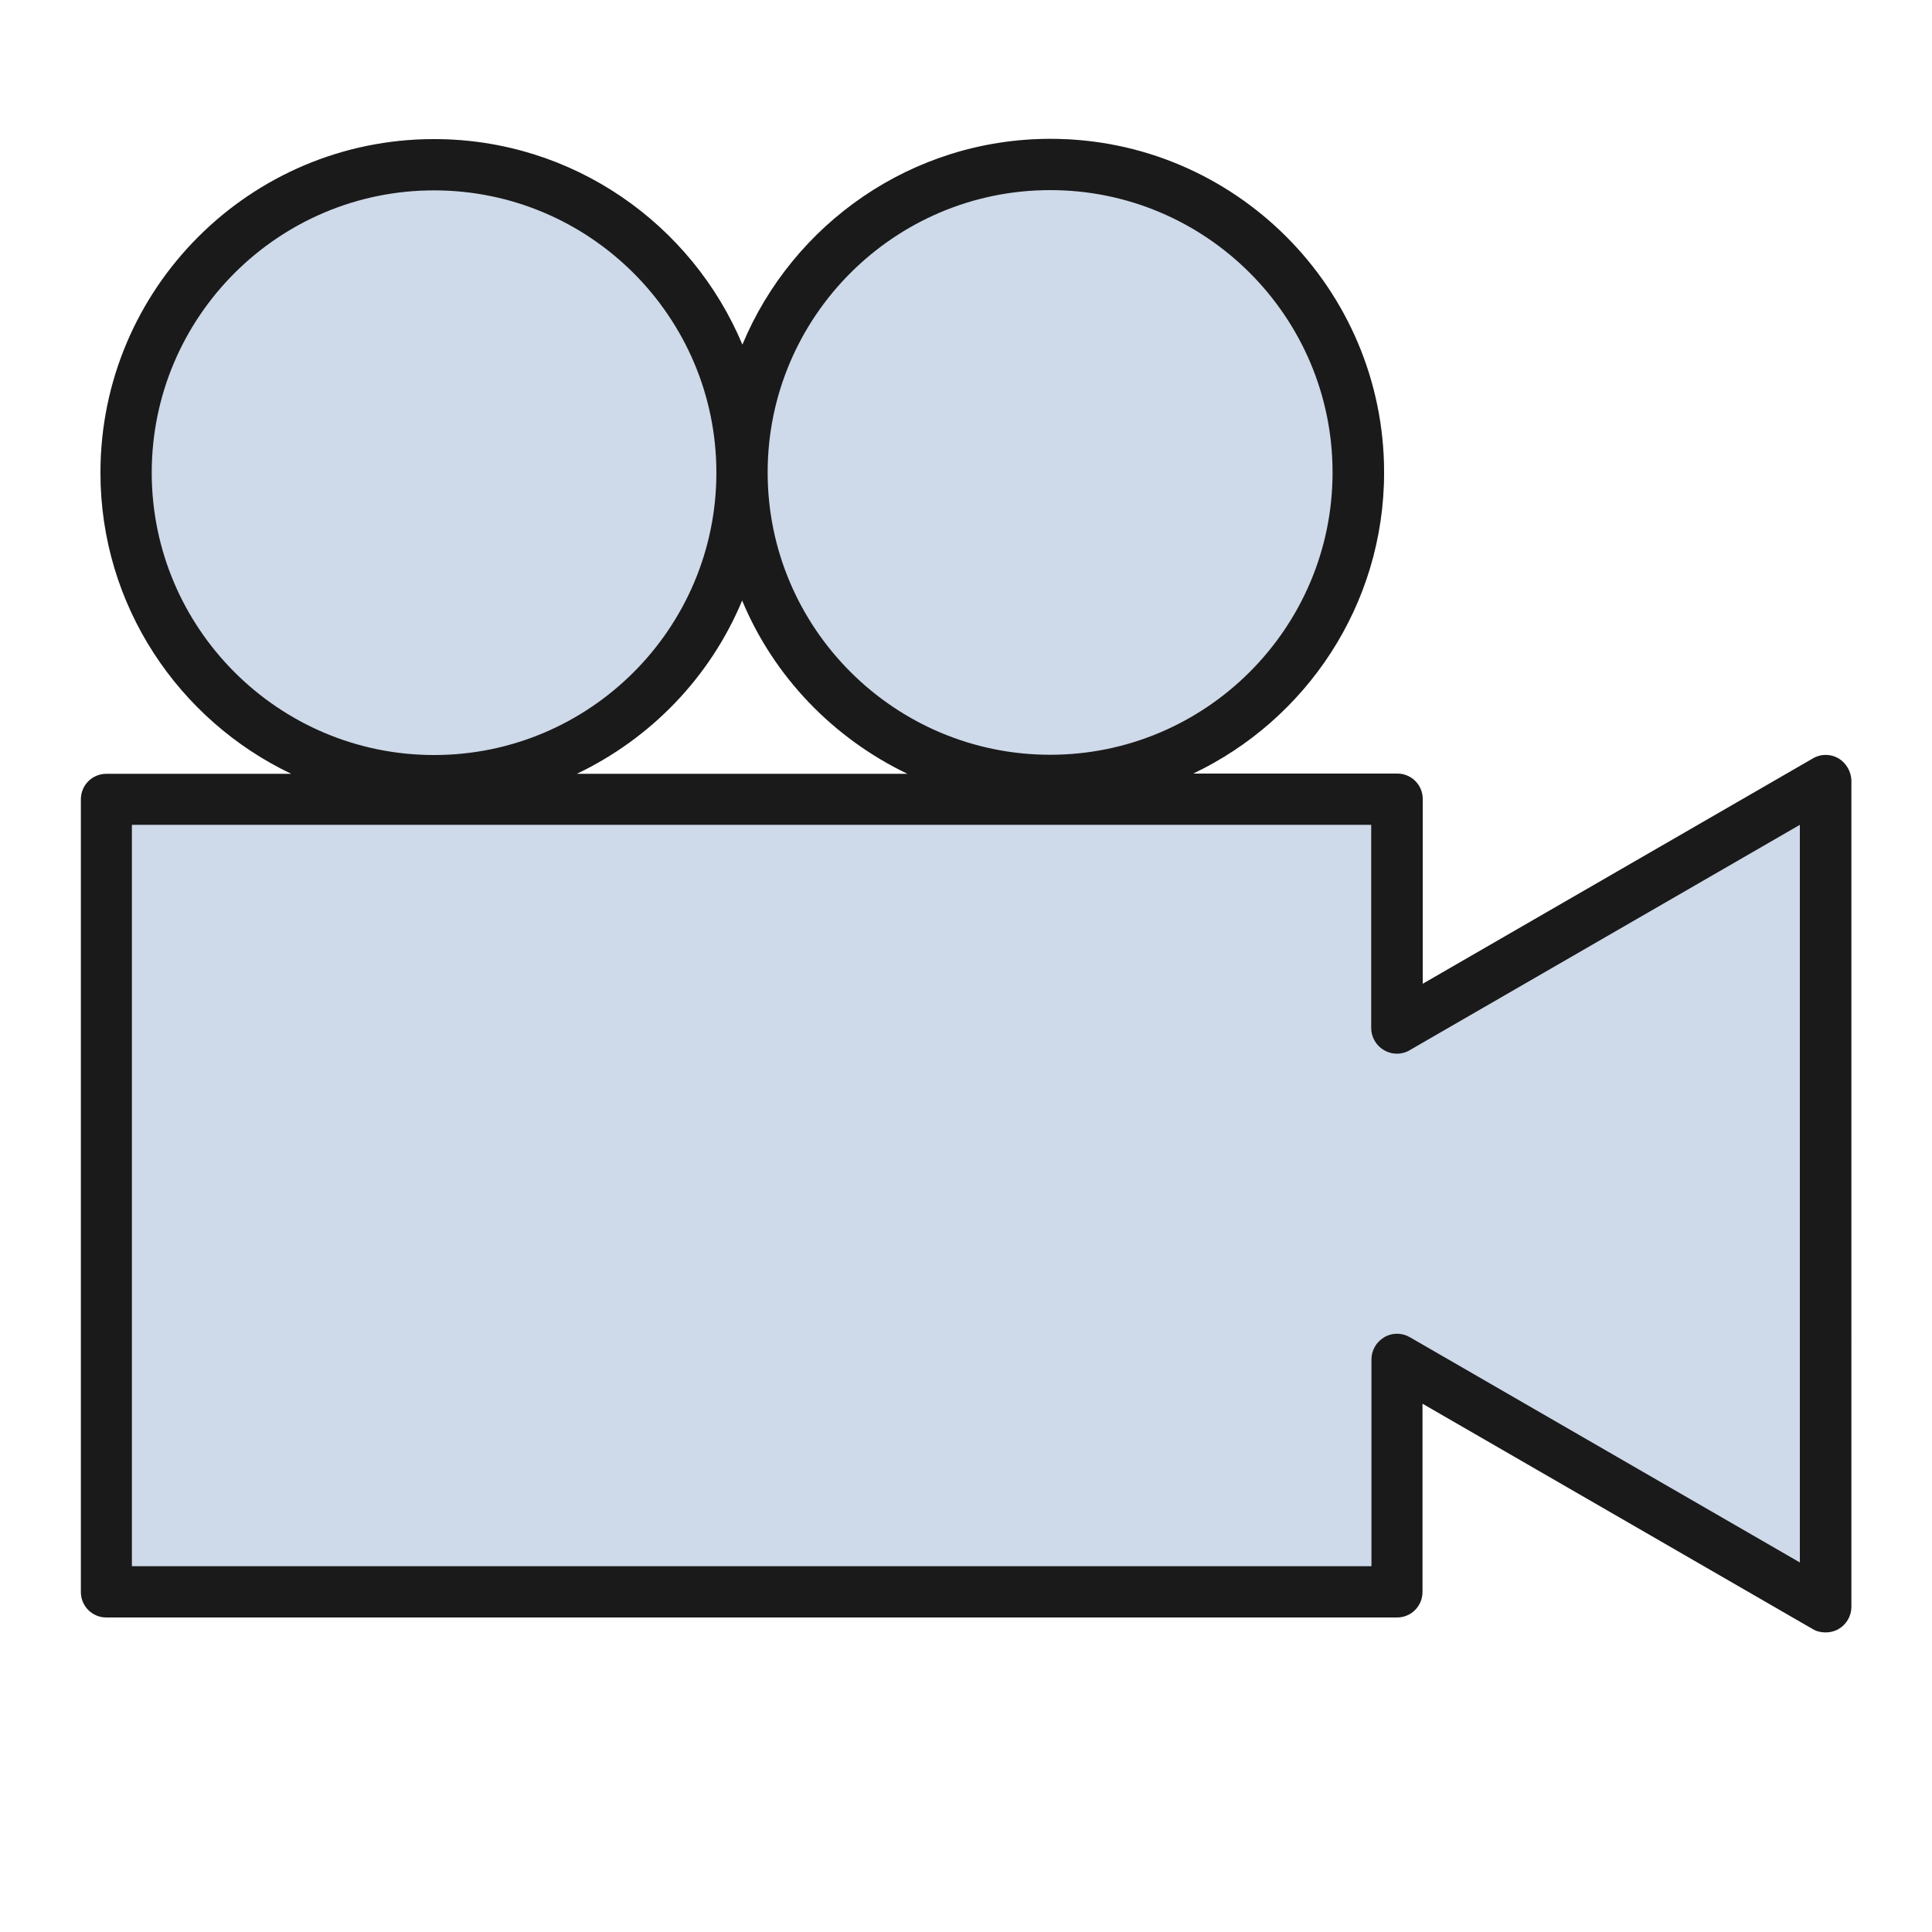
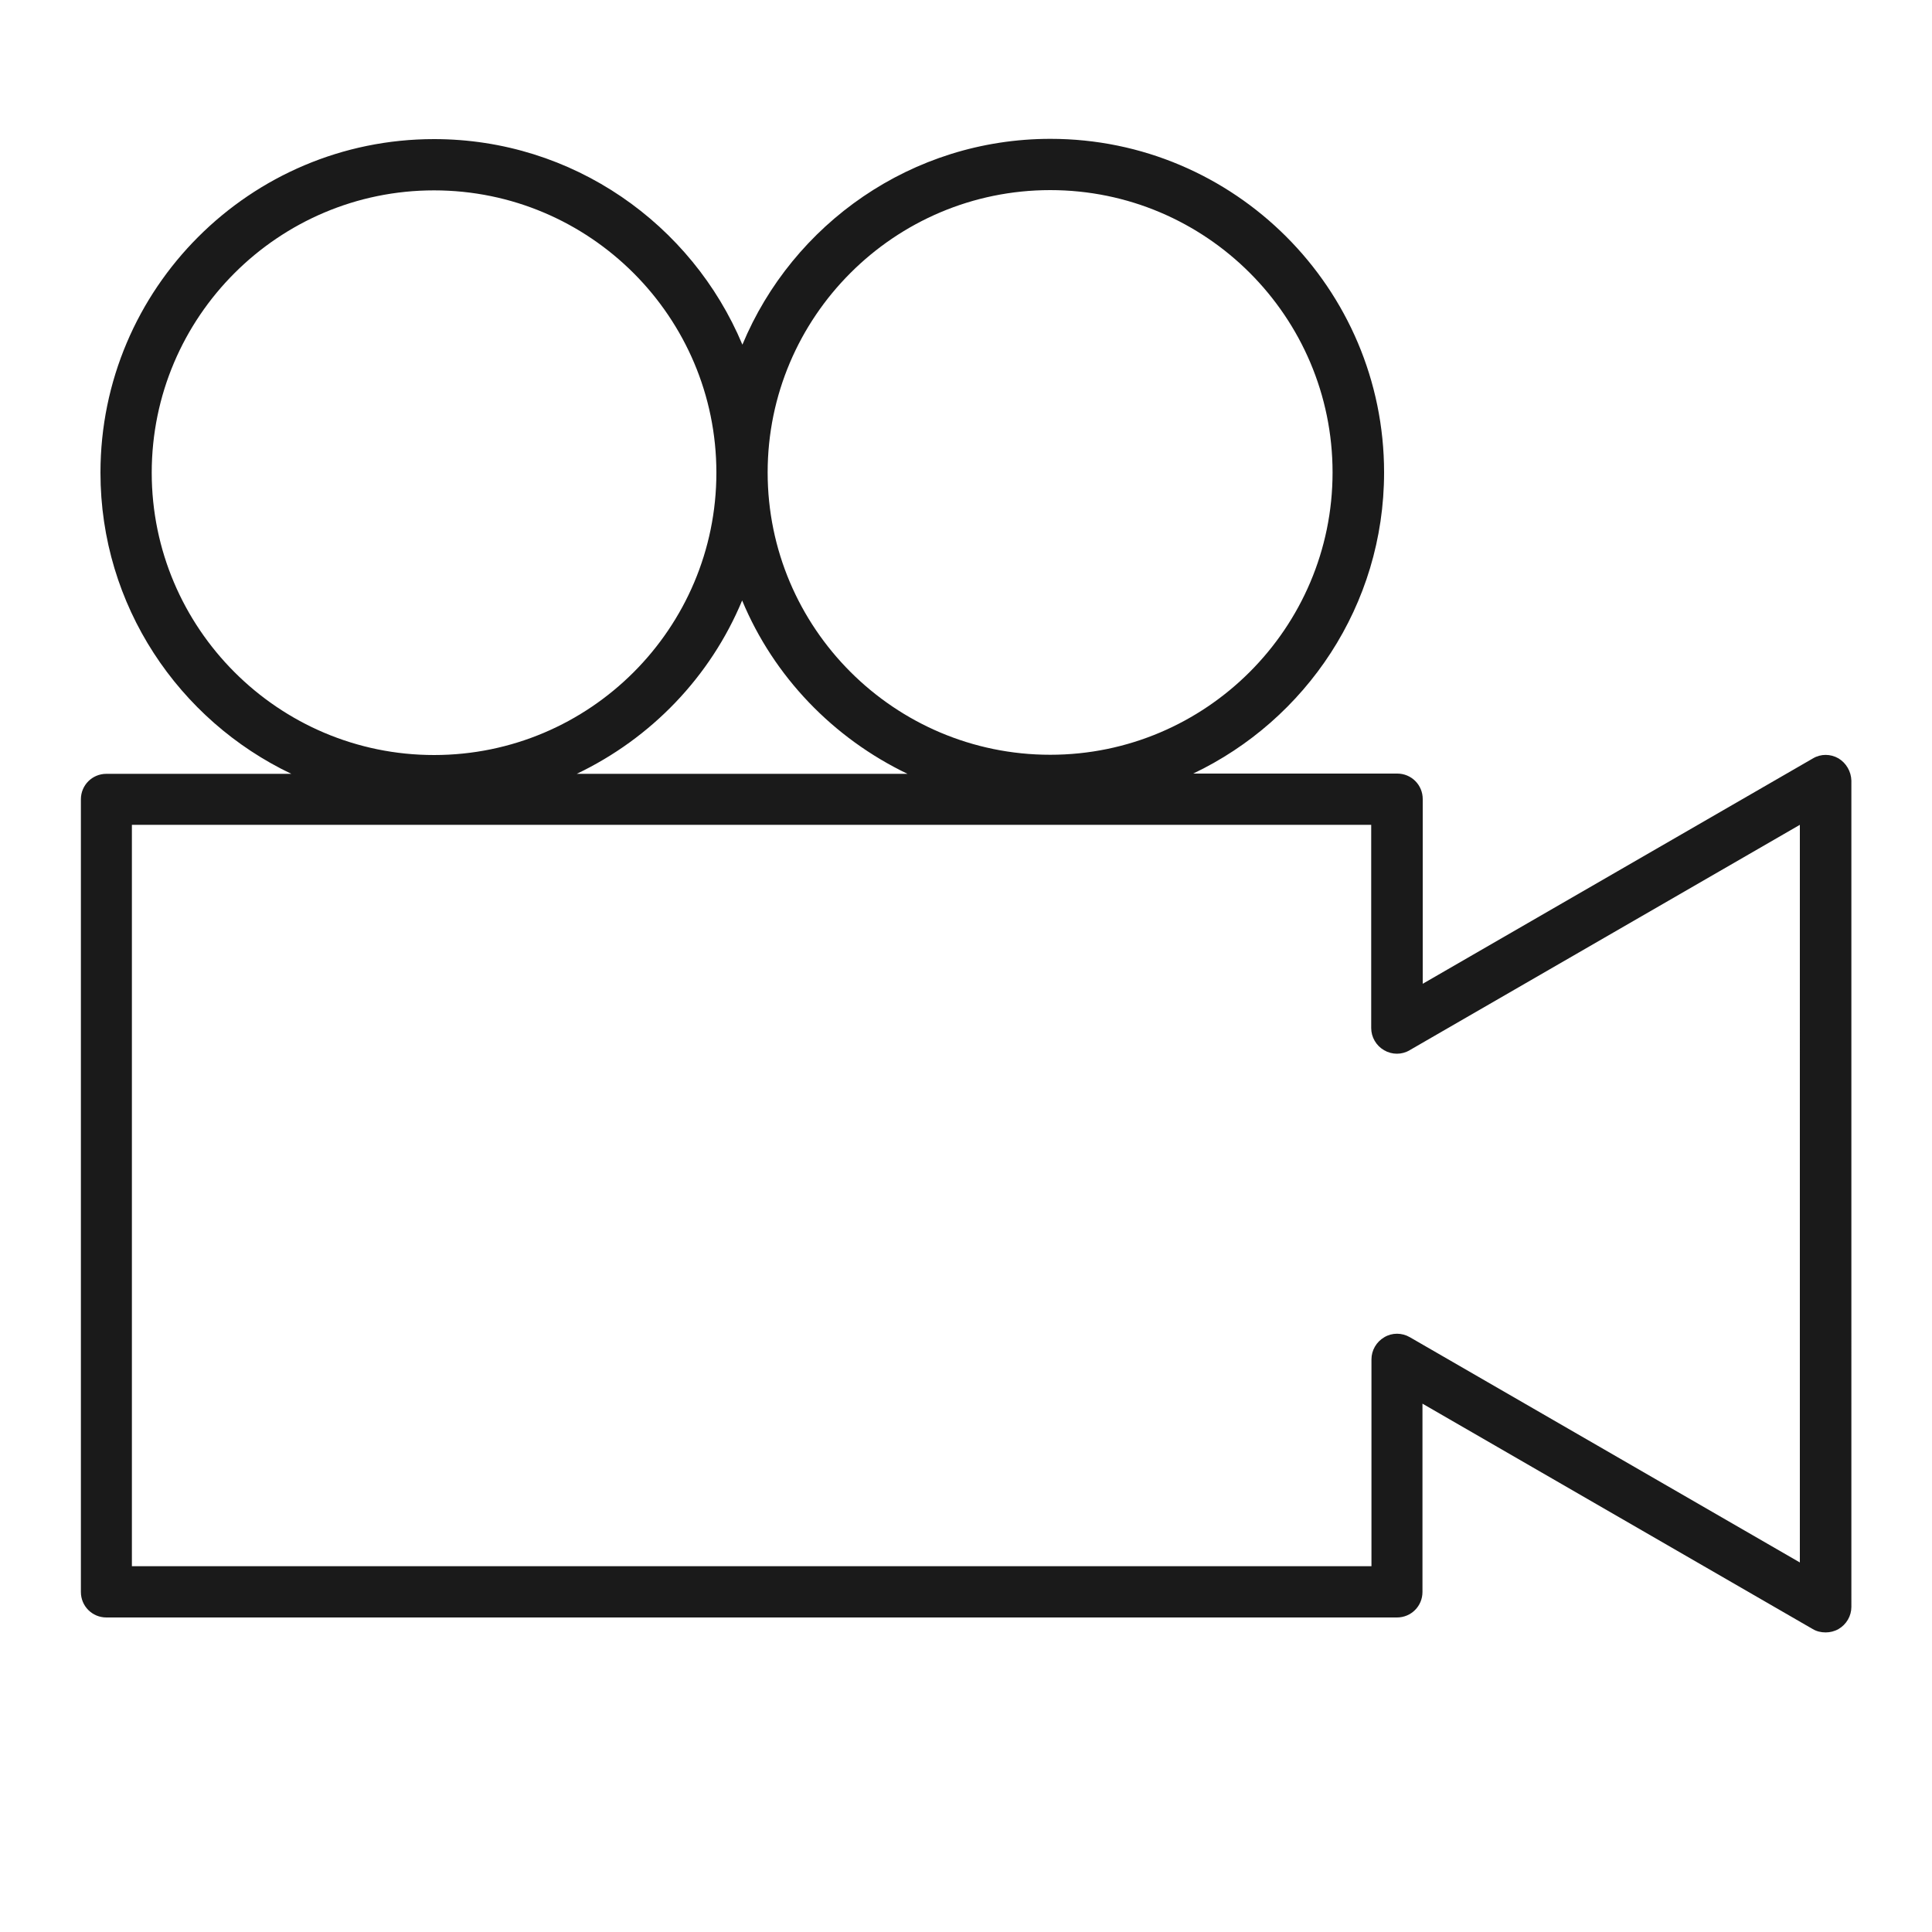
<svg xmlns="http://www.w3.org/2000/svg" version="1.1" id="Layer_1_copy" x="0px" y="0px" viewBox="0 0 75 75" enable-background="new 0 0 75 75" xml:space="preserve">
  <g>
-     <path fill="#CED9E9" d="M71.37,29.44c-0.31-0.18-0.69-0.18-0.99,0l-15.15,8.75v-7.17c0-0.55-0.44-0.99-0.99-0.99h-7.92   c4.37-2.08,7.41-6.53,7.41-11.69c0-7.14-5.81-12.95-12.95-12.95c-5.38,0-10.01,3.3-11.96,7.99C26.86,8.7,22.24,5.4,16.85,5.4   C9.71,5.4,3.9,11.2,3.9,18.35c0,5.16,3.04,9.61,7.41,11.69H4.13c-0.55,0-0.99,0.44-0.99,0.99V61.8c0,0.55,0.44,0.99,0.99,0.99h50.1   c0.55,0,0.99-0.44,0.99-0.99v-7.31l15.15,8.75c0.15,0.09,0.32,0.13,0.5,0.13c0.17,0,0.34-0.04,0.5-0.13   c0.31-0.18,0.5-0.51,0.5-0.86V30.3C71.86,29.95,71.67,29.62,71.37,29.44z M28.81,23.31c1.23,2.96,3.54,5.35,6.42,6.73H22.39   C25.28,28.66,27.58,26.27,28.81,23.31z" />
    <path fill="#1A1A1A" d="M71.37,29.44c-0.31-0.18-0.69-0.18-0.99,0l-15.15,8.75v-7.17c0-0.55-0.44-0.99-0.99-0.99h-7.92   c4.37-2.08,7.41-6.53,7.41-11.69c0-7.14-5.81-12.95-12.95-12.95c-5.38,0-10.01,3.3-11.96,7.99C26.86,8.7,22.24,5.4,16.85,5.4   C9.71,5.4,3.9,11.2,3.9,18.35c0,5.16,3.04,9.61,7.41,11.69H4.13c-0.55,0-0.99,0.44-0.99,0.99V61.8c0,0.55,0.44,0.99,0.99,0.99h50.1   c0.55,0,0.99-0.44,0.99-0.99v-7.31l15.15,8.75c0.15,0.09,0.32,0.13,0.5,0.13c0.17,0,0.34-0.04,0.5-0.13   c0.31-0.18,0.5-0.51,0.5-0.86V30.3C71.86,29.95,71.67,29.62,71.37,29.44z M40.77,7.38c6.05,0,10.96,4.92,10.96,10.96   s-4.92,10.96-10.96,10.96c-6.05,0-10.97-4.92-10.97-10.96S34.72,7.38,40.77,7.38z M5.89,18.35c0-6.05,4.92-10.96,10.96-10.96   c6.05,0,10.96,4.92,10.96,10.96S22.9,29.31,16.85,29.31C10.81,29.31,5.89,24.39,5.89,18.35z M28.81,23.31   c1.23,2.96,3.54,5.35,6.42,6.73H22.39C25.28,28.66,27.58,26.27,28.81,23.31z M69.88,60.66l-15.15-8.75c-0.31-0.18-0.69-0.18-0.99,0   c-0.31,0.18-0.5,0.51-0.5,0.86v8.03H5.12V32.02h48.11v7.89c0,0.35,0.19,0.68,0.5,0.86c0.31,0.18,0.69,0.18,0.99,0l15.15-8.75V60.66   z" />
  </g>
</svg>